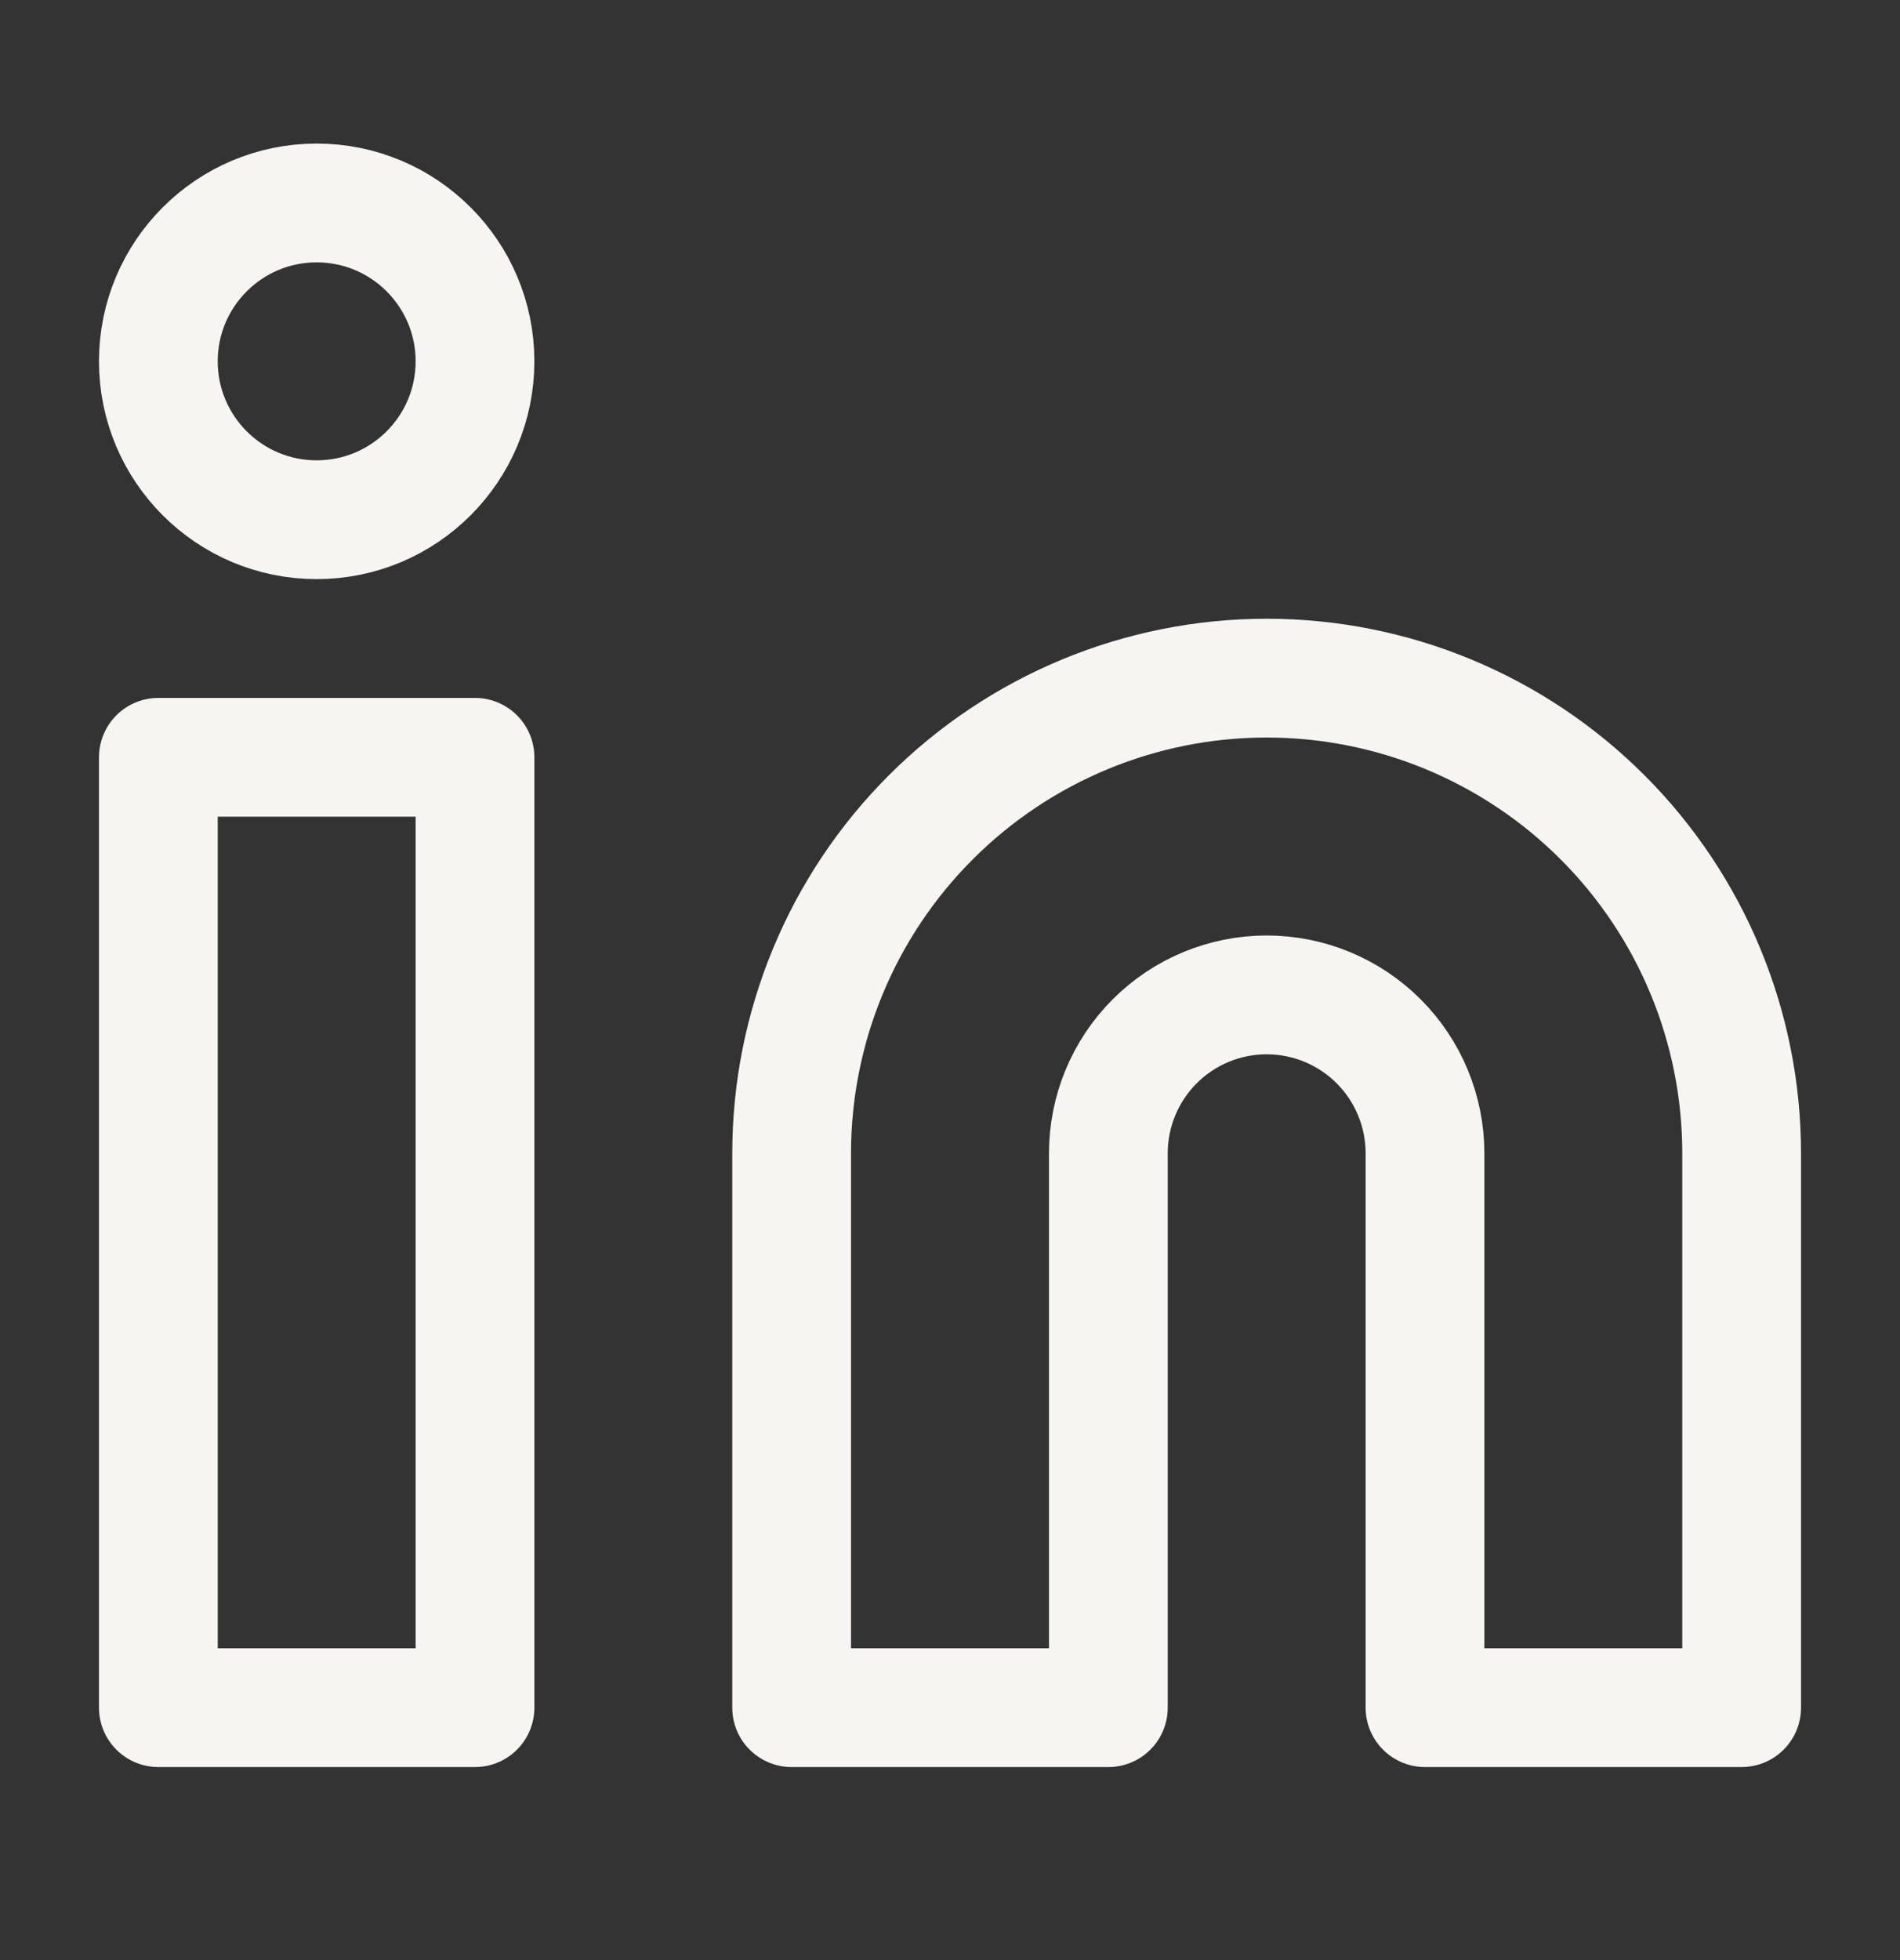
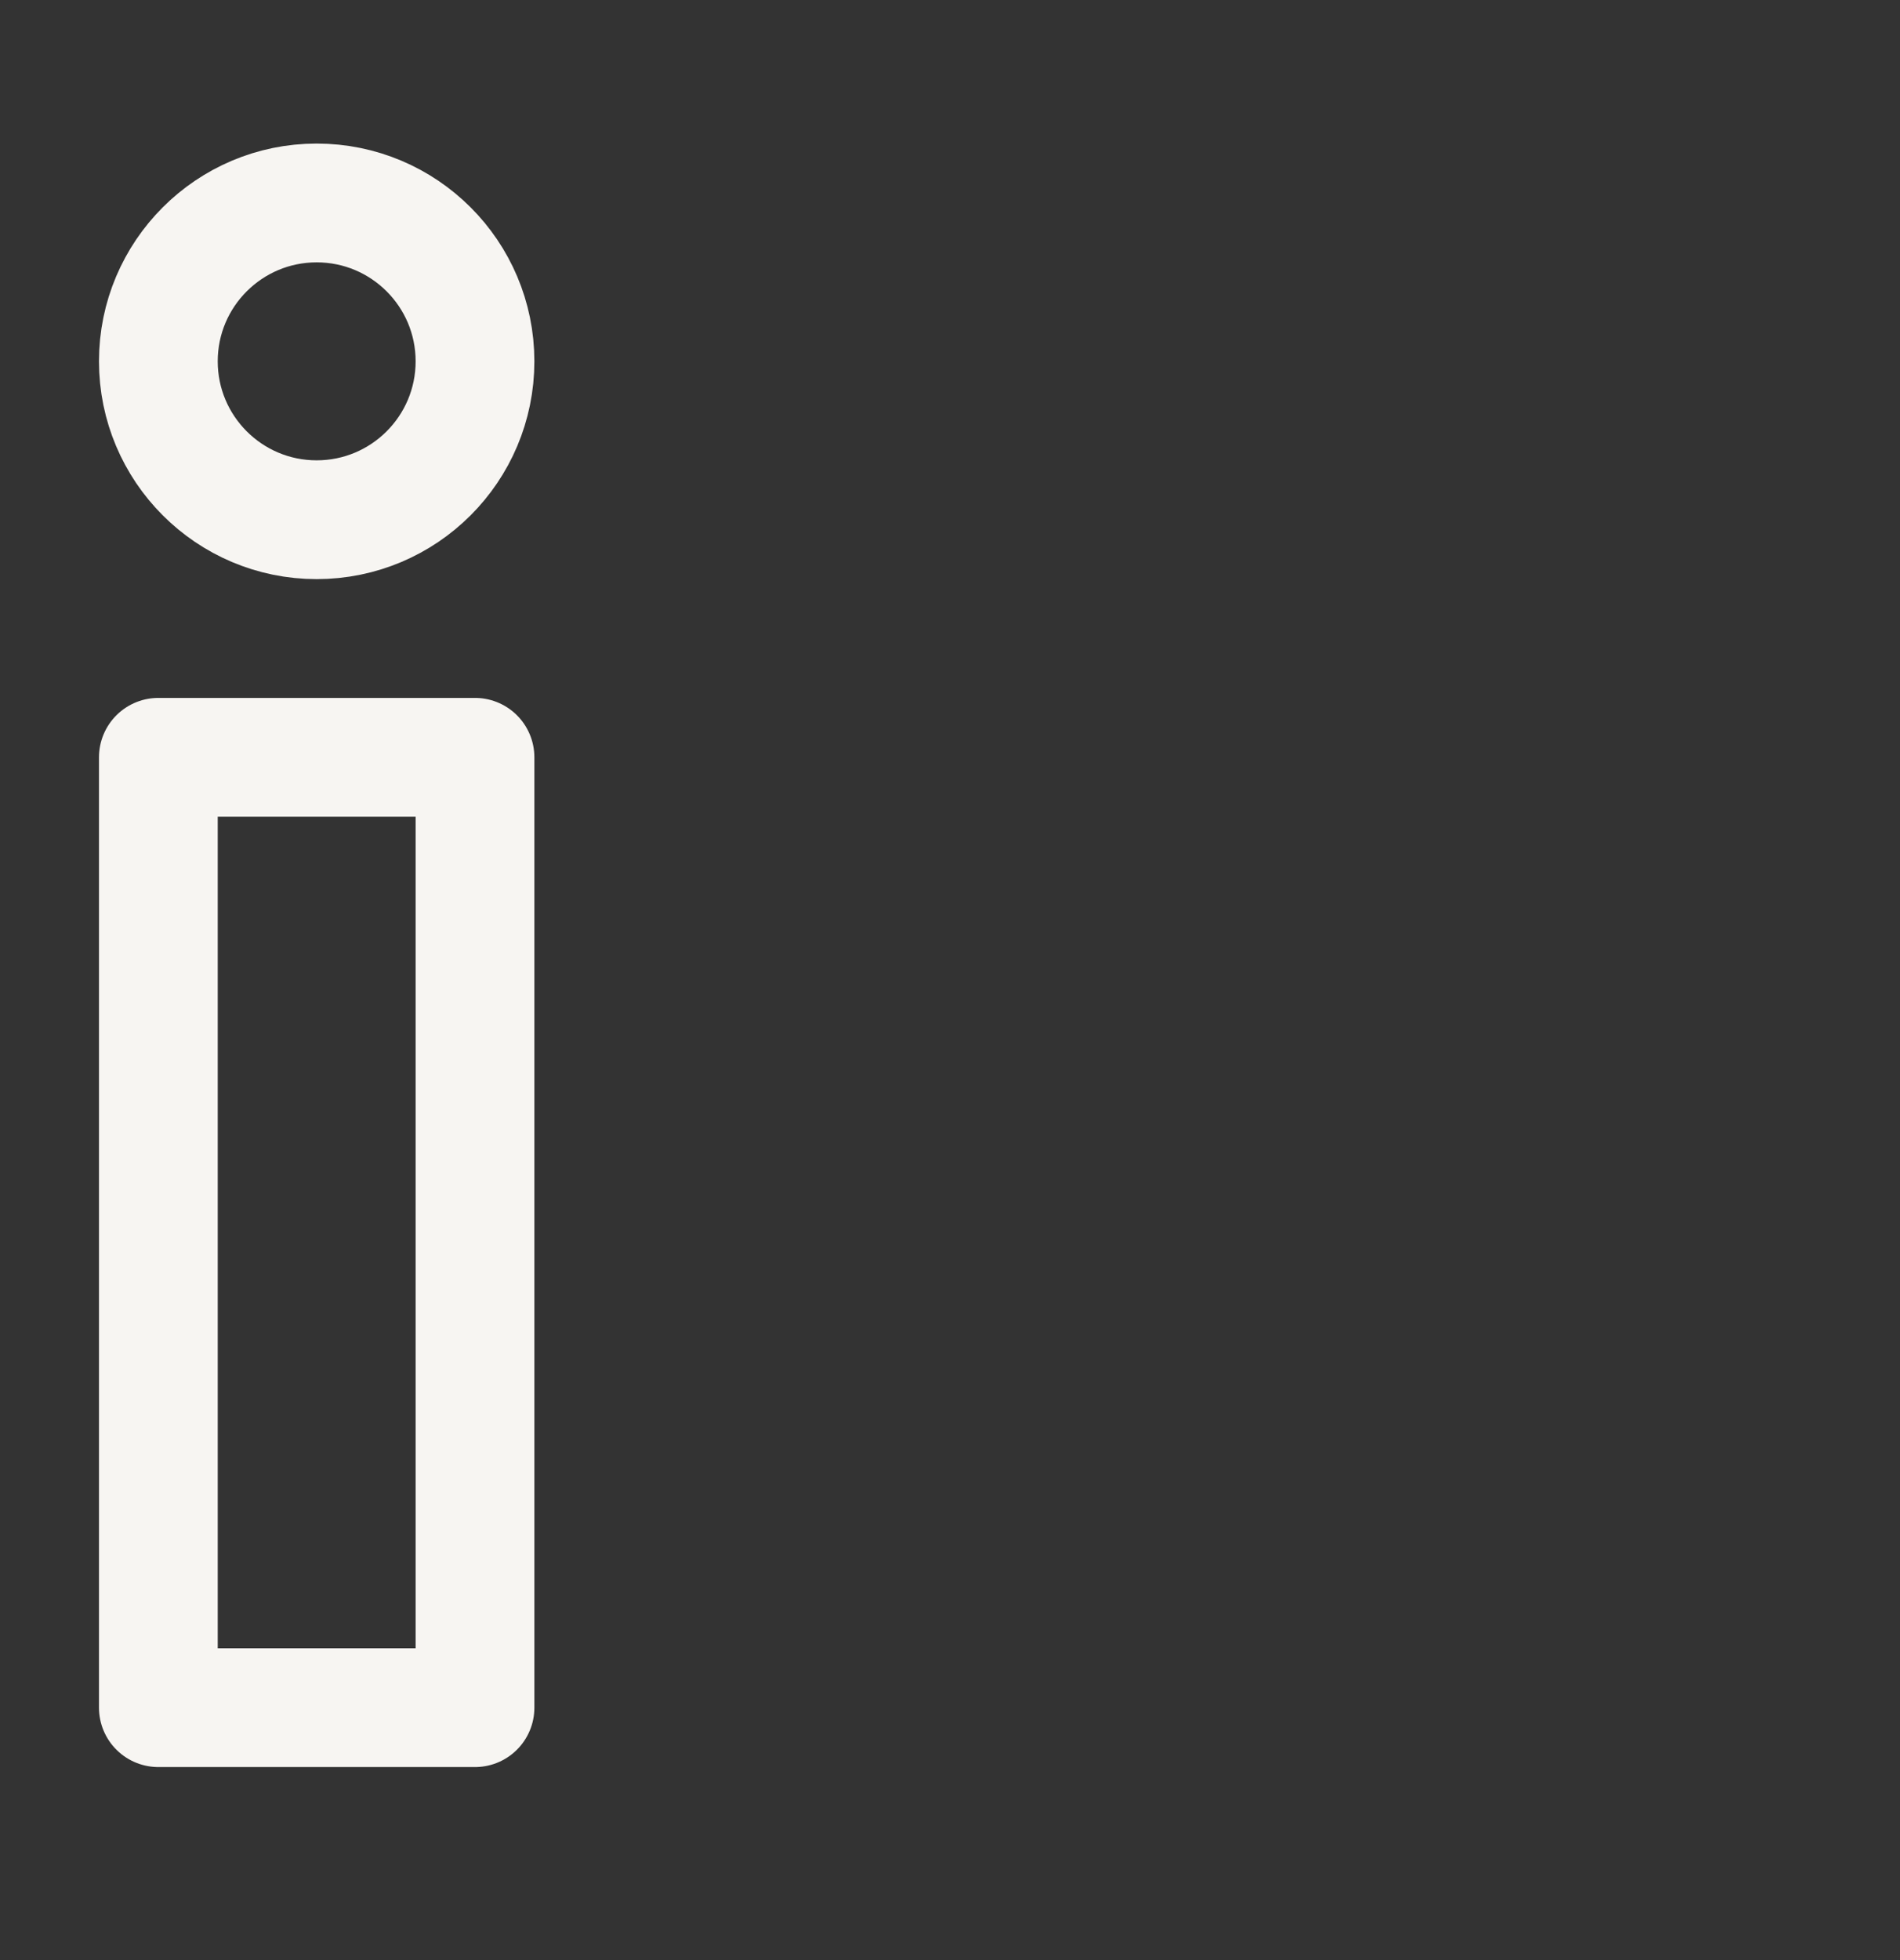
<svg xmlns="http://www.w3.org/2000/svg" width="32" height="33" viewBox="0 0 32 33" fill="none">
  <rect x="0" y="0" width="32" height="33" fill="#333333" stroke="none" />
-   <path d="M21.333 11.417C23.455 11.417 25.49 12.26 26.99 13.76C28.491 15.26 29.333 17.295 29.333 19.417V28.75H24V19.417C24 18.709 23.719 18.031 23.219 17.531C22.719 17.031 22.041 16.75 21.333 16.75C20.626 16.75 19.948 17.031 19.448 17.531C18.948 18.031 18.667 18.709 18.667 19.417V28.75H13.333V19.417C13.333 17.295 14.176 15.26 15.677 13.76C17.177 12.26 19.212 11.417 21.333 11.417Z" stroke="#F7F5F2" stroke-width="2" stroke-linecap="round" stroke-linejoin="round" />
  <path d="M8 12.75H2.667V28.75H8V12.75Z" stroke="#F7F5F2" stroke-width="2" stroke-linecap="round" stroke-linejoin="round" />
  <path d="M5.333 8.75C6.806 8.75 8 7.556 8 6.083C8 4.611 6.806 3.417 5.333 3.417C3.861 3.417 2.667 4.611 2.667 6.083C2.667 7.556 3.861 8.75 5.333 8.75Z" stroke="#F7F5F2" stroke-width="2" stroke-linecap="round" stroke-linejoin="round" />
</svg>